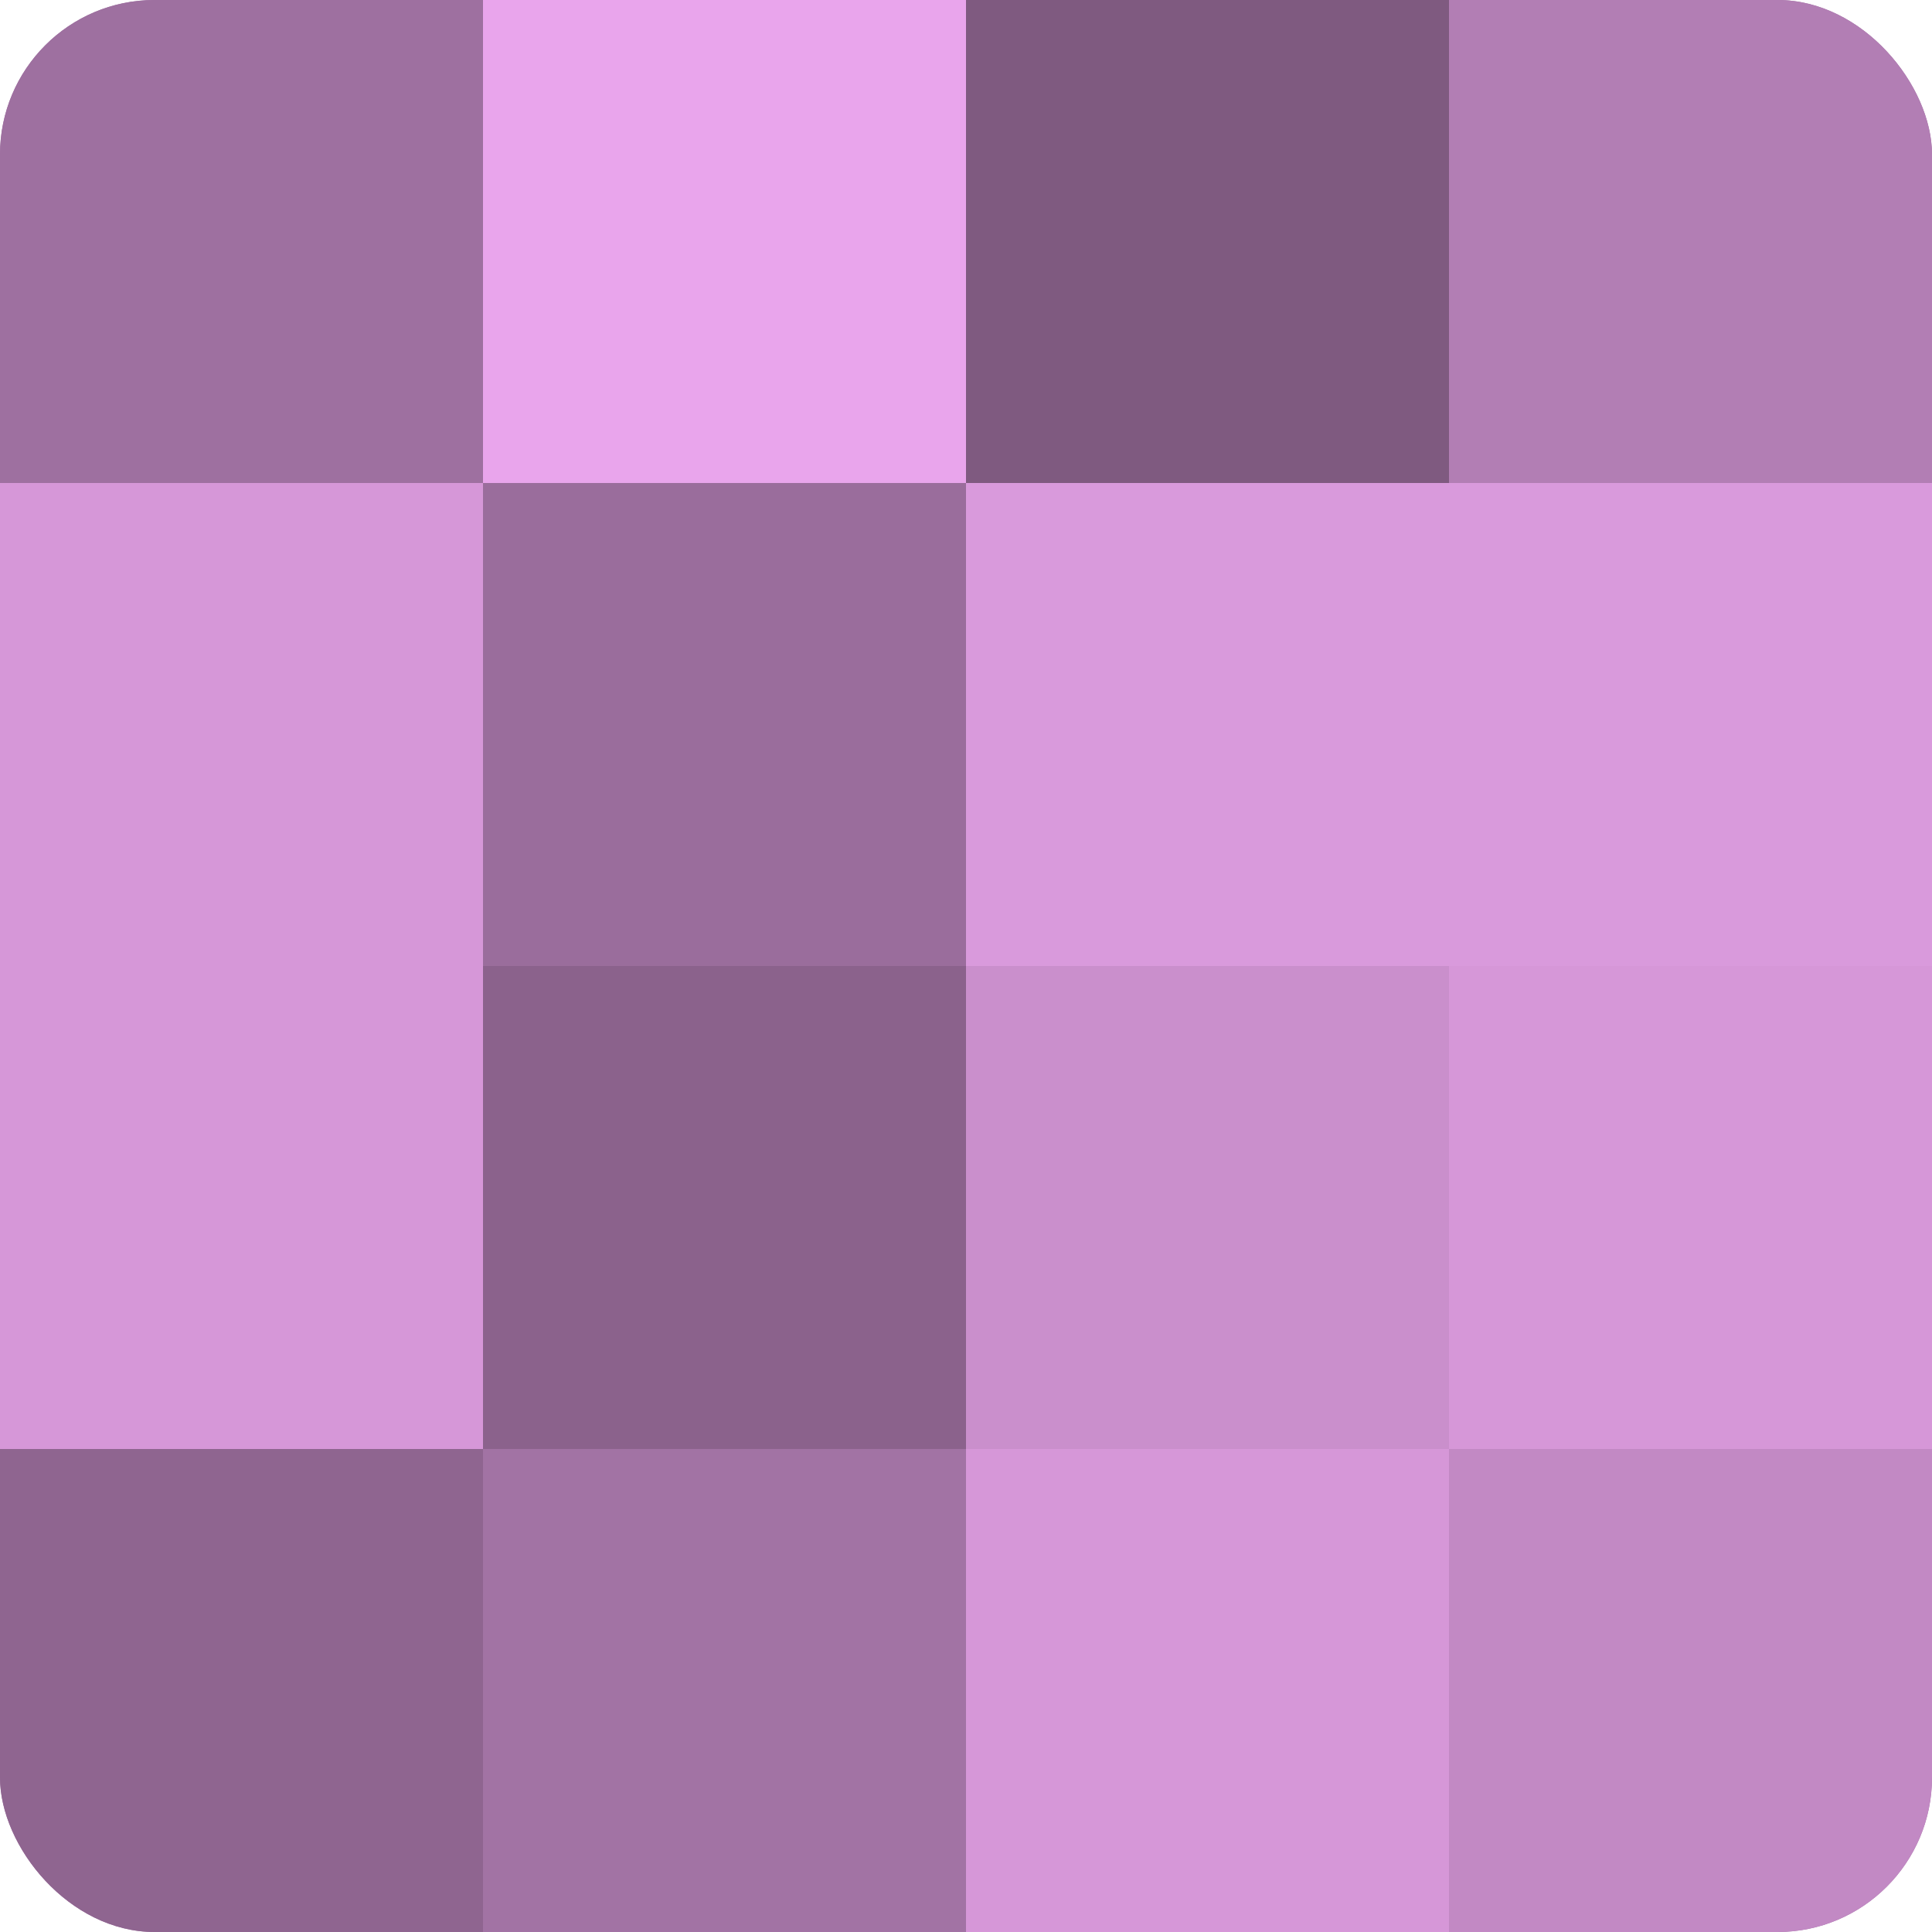
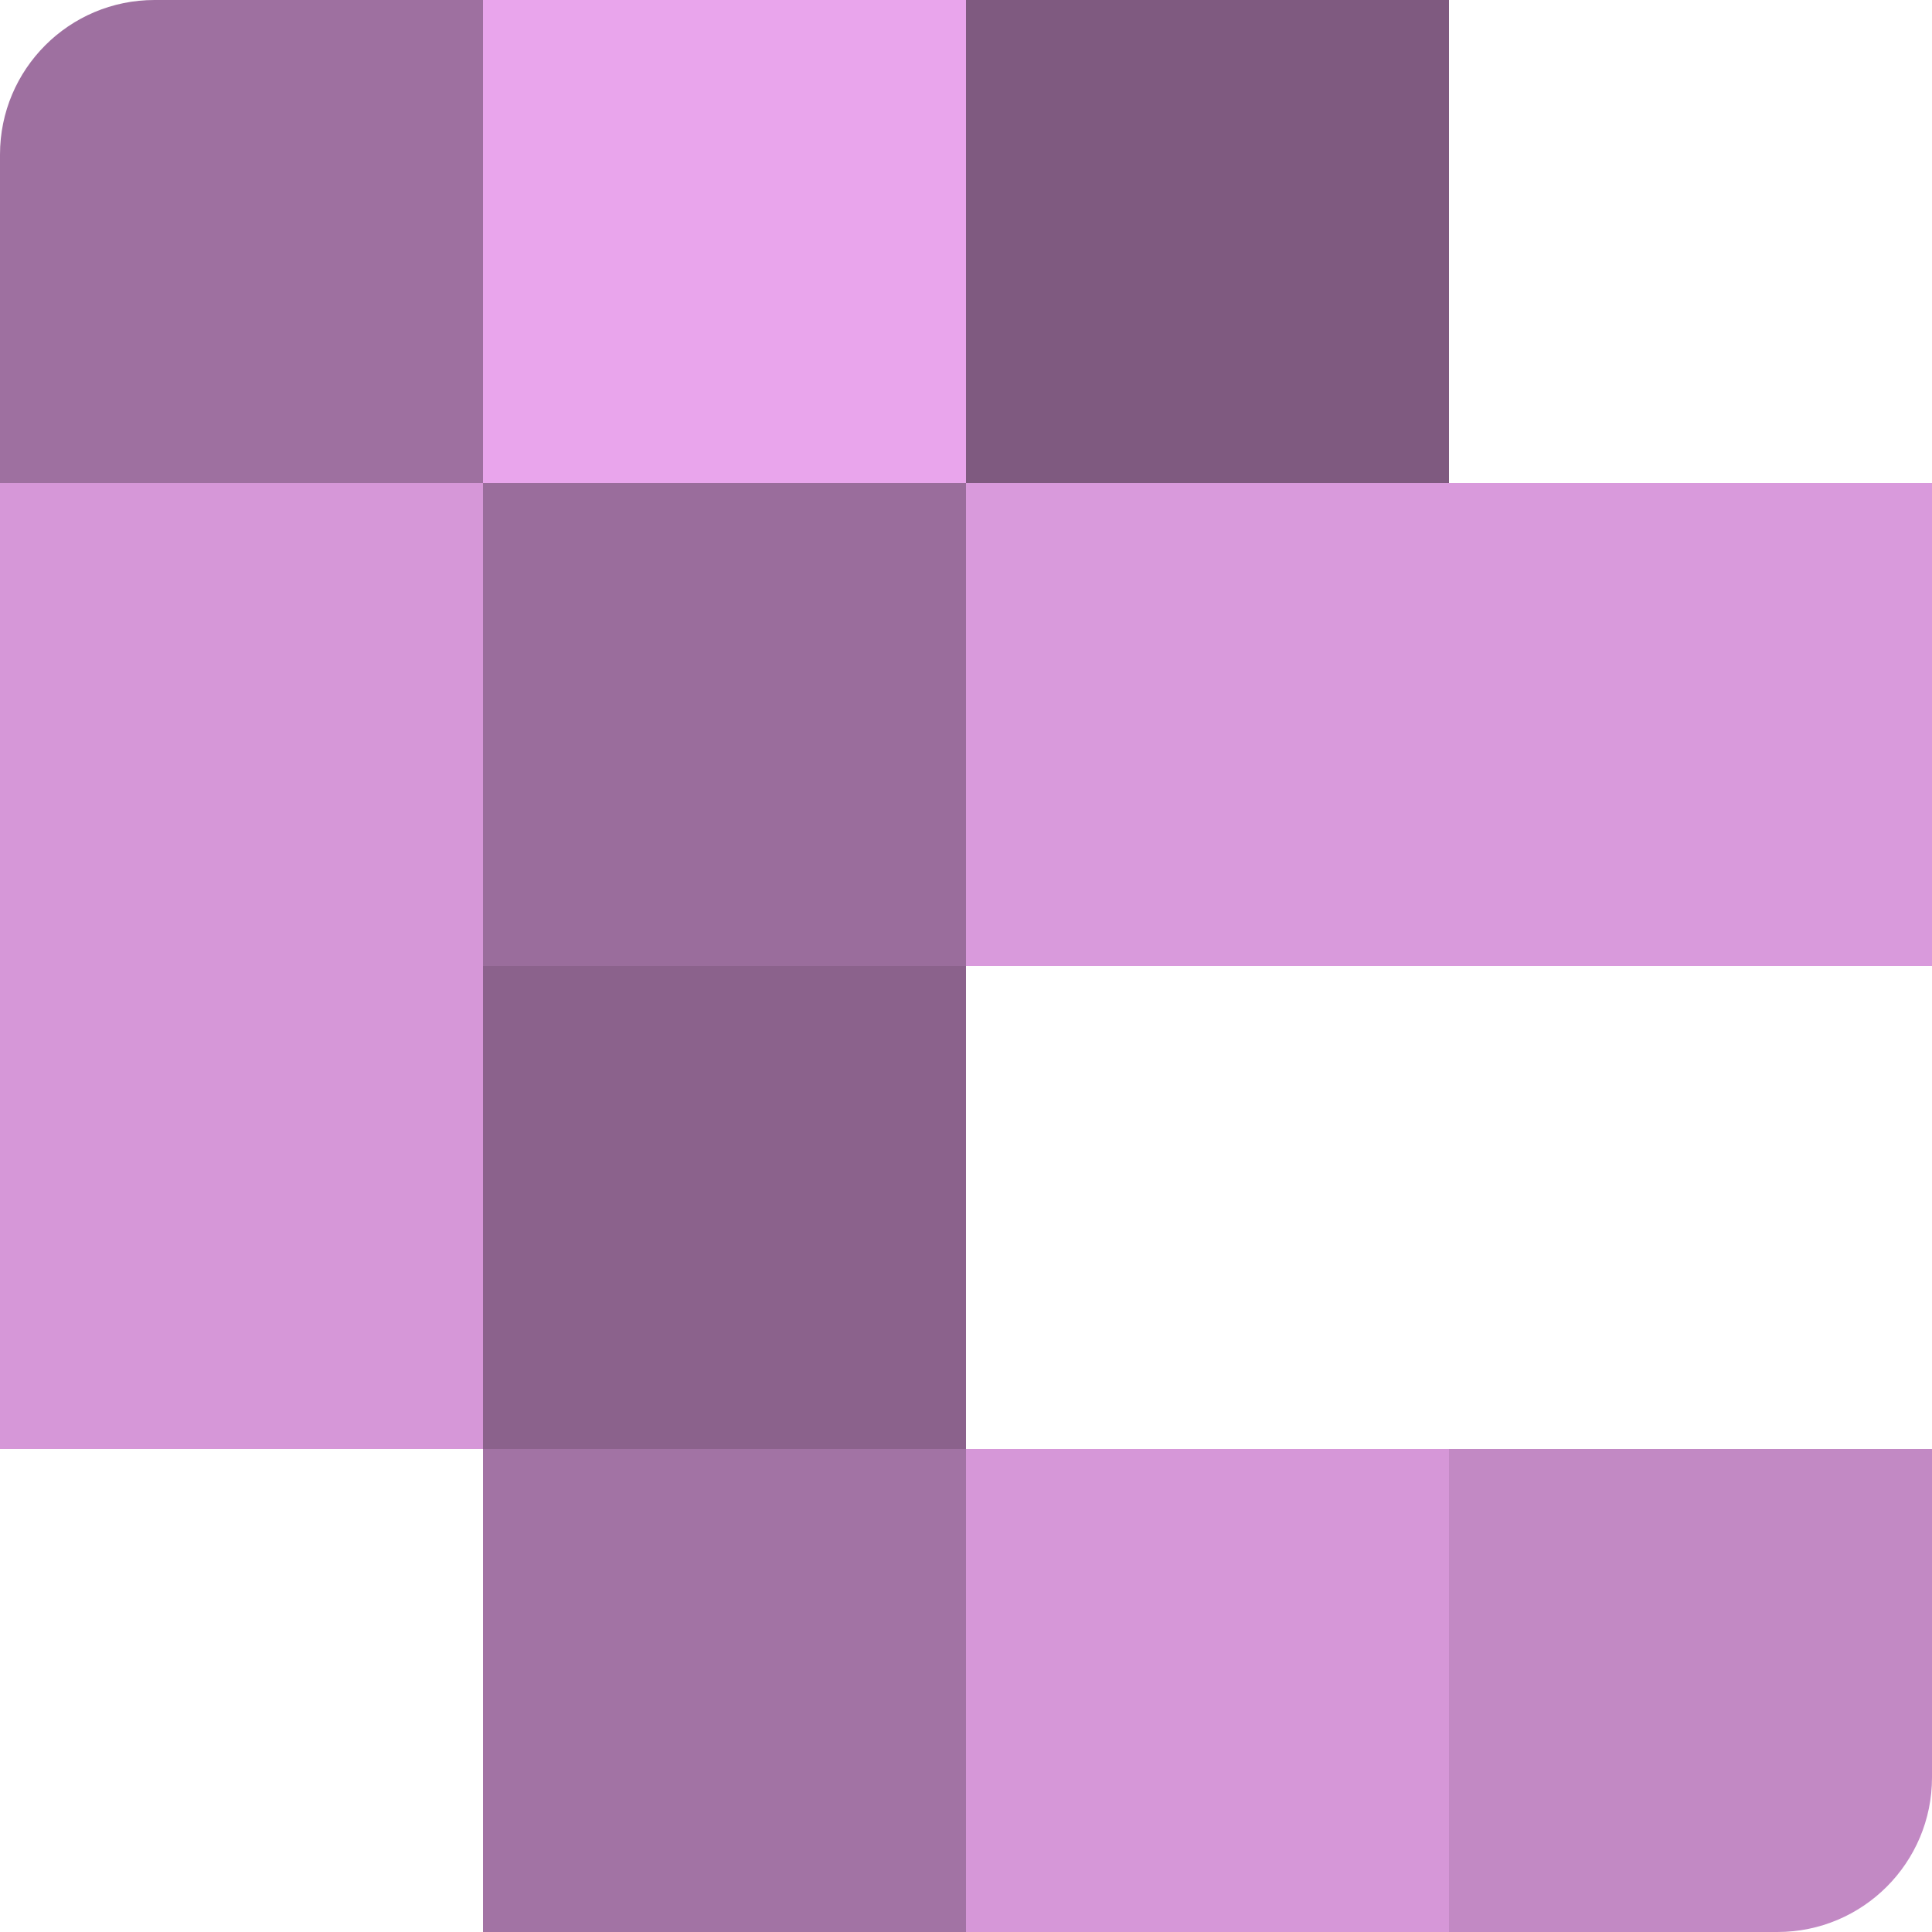
<svg xmlns="http://www.w3.org/2000/svg" width="60" height="60" viewBox="0 0 100 100" preserveAspectRatio="xMidYMid meet">
  <defs>
    <clipPath id="c" width="100" height="100">
      <rect width="100" height="100" rx="8" ry="8" />
    </clipPath>
  </defs>
  <g clip-path="url(#c)">
-     <rect width="100" height="100" fill="#9e70a0" />
    <rect width="25" height="25" fill="#9e70a0" />
    <rect y="25" width="25" height="25" fill="#d697d8" />
    <rect y="50" width="25" height="25" fill="#d697d8" />
-     <rect y="75" width="25" height="25" fill="#8f6590" />
    <rect x="25" width="25" height="25" fill="#e9a5ec" />
    <rect x="25" y="25" width="25" height="25" fill="#9a6d9c" />
    <rect x="25" y="50" width="25" height="25" fill="#8b628c" />
    <rect x="25" y="75" width="25" height="25" fill="#a273a4" />
    <rect x="50" width="25" height="25" fill="#7f5a80" />
    <rect x="50" y="25" width="25" height="25" fill="#d99adc" />
-     <rect x="50" y="50" width="25" height="25" fill="#ca8fcc" />
    <rect x="50" y="75" width="25" height="25" fill="#d697d8" />
-     <rect x="75" width="25" height="25" fill="#b27eb4" />
    <rect x="75" y="25" width="25" height="25" fill="#d99adc" />
-     <rect x="75" y="50" width="25" height="25" fill="#d697d8" />
    <rect x="75" y="75" width="25" height="25" fill="#c289c4" />
  </g>
</svg>